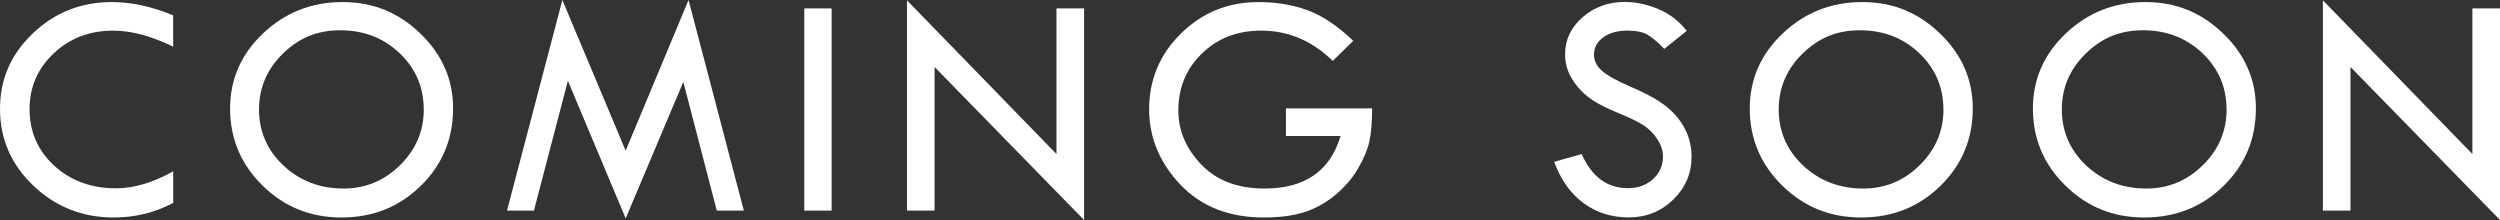
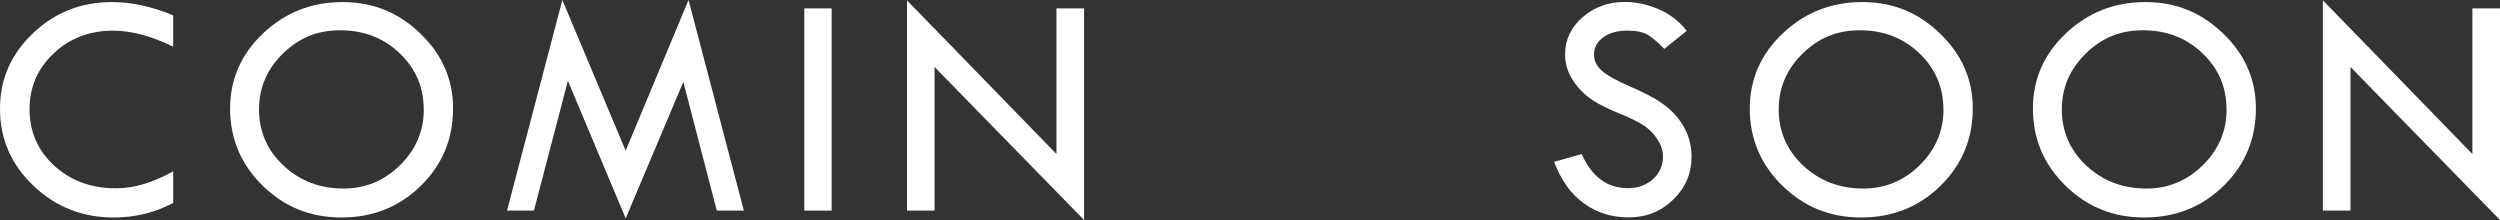
<svg xmlns="http://www.w3.org/2000/svg" id="_レイヤー_1" data-name="レイヤー_1" version="1.1" viewBox="0 0 615 54.12">
  <rect x="0" y="0" width="615" height="54.12" fill="#333333" stroke="none" />
  <defs>
    <style>
      .st0 {
        fill: #fff;
      }
    </style>
  </defs>
  <path class="st0" d="M42.6,3.79v7.69c-5.36-2.63-10.3-3.94-14.8-3.94-5.78,0-10.65,1.87-14.6,5.6-3.96,3.73-5.93,8.31-5.93,13.75s2.02,10.16,6.07,13.87c4.05,3.71,9.12,5.56,15.21,5.56,4.42,0,9.11-1.39,14.06-4.18v7.77c-4.5,2.4-9.38,3.59-14.64,3.59-7.71,0-14.29-2.61-19.76-7.82C2.73,40.45,0,34.17,0,26.8S2.69,13.38,8.06,8.23C13.44,3.08,19.91.51,27.49.51c4.87,0,9.9,1.09,15.11,3.28Z" />
  <path class="st0" d="M56.61,26.65c0-7.18,2.71-13.33,8.12-18.45,5.41-5.12,11.92-7.69,19.52-7.69s13.81,2.58,19.17,7.75c5.36,5.16,8.04,11.29,8.04,18.4,0,7.52-2.65,13.87-7.95,19.06-5.3,5.19-11.8,7.78-19.5,7.78s-14.07-2.61-19.41-7.84c-5.34-5.23-8-11.56-8-19ZM104.24,26.96c0-5.49-1.98-10.11-5.93-13.87-3.96-3.76-8.82-5.64-14.6-5.64s-10.2,1.91-14.11,5.73c-3.92,3.82-5.88,8.41-5.88,13.77s2.01,10.03,6.03,13.79c4.02,3.76,8.95,5.64,14.78,5.64,5.36,0,9.99-1.92,13.88-5.75,3.89-3.83,5.84-8.39,5.84-13.67Z" />
  <path class="st0" d="M169.38,0l13.61,51.81h-6.66l-8.23-31.66-14.18,33.57-14.22-33.85-8.35,31.93h-6.62L138.34,0l15.57,37.07L169.38,0Z" />
  <path class="st0" d="M197.86,2.07h6.72v49.74h-6.72V2.07Z" />
  <path class="st0" d="M223.11.08l36.78,37.81V2.07h6.79v52.05l-36.78-37.64v35.33h-6.79V.08Z" />
-   <path class="st0" d="M332.9,10.03l-5.04,4.96c-5.08-4.97-10.95-7.46-17.61-7.46-5.83,0-10.69,1.87-14.56,5.62-3.88,3.74-5.82,8.42-5.82,14.04,0,4.92,1.88,9.34,5.64,13.28,3.76,3.94,8.95,5.91,15.56,5.91,9.92,0,16.15-4.31,18.7-12.92h-13.43v-6.79h21.2c0,3.41-.23,6.12-.68,8.15-.46,2.03-1.4,4.26-2.83,6.71-1.43,2.44-3.34,4.63-5.72,6.57-2.38,1.94-4.93,3.32-7.65,4.15-2.72.83-5.97,1.25-9.74,1.25-8.59,0-15.44-2.7-20.56-8.1-5.11-5.4-7.67-11.57-7.67-18.51,0-7.31,2.62-13.53,7.85-18.67s11.57-7.71,19.01-7.71c4.42,0,8.47.67,12.12,2.01,3.66,1.34,7.4,3.85,11.23,7.52Z" />
  <path class="st0" d="M414.92,7.61l-5.51,4.41c-1.45-1.51-2.77-2.64-3.95-3.38-1.18-.74-2.89-1.11-5.12-1.11-2.44,0-4.42.55-5.94,1.66-1.52,1.1-2.28,2.52-2.28,4.26,0,1.51.66,2.84,1.99,3.99,1.33,1.16,3.59,2.42,6.78,3.79,3.2,1.37,5.68,2.65,7.46,3.83,1.78,1.18,3.24,2.49,4.38,3.92,1.14,1.43,1.99,2.94,2.55,4.53.56,1.59.84,3.26.84,5.03,0,4.14-1.5,7.66-4.51,10.57s-6.64,4.37-10.91,4.37-7.84-1.14-11.03-3.42c-3.19-2.28-5.64-5.69-7.36-10.25l6.79-1.91c2.47,5.6,6.26,8.39,11.36,8.39,2.47,0,4.53-.74,6.17-2.22,1.64-1.48,2.46-3.35,2.46-5.61,0-1.35-.43-2.7-1.29-4.07-.86-1.36-1.93-2.49-3.2-3.37-1.28-.88-3.31-1.9-6.09-3.04-2.79-1.14-4.93-2.19-6.43-3.14-1.5-.95-2.8-2.08-3.9-3.39-1.1-1.31-1.9-2.62-2.41-3.92-.51-1.3-.76-2.69-.76-4.17,0-3.56,1.43-6.6,4.29-9.11,2.86-2.51,6.34-3.77,10.43-3.77,2.71,0,5.45.59,8.24,1.76,2.78,1.17,5.1,2.96,6.95,5.35Z" />
  <path class="st0" d="M430.45,26.65c0-7.18,2.71-13.33,8.12-18.45,5.41-5.12,11.92-7.69,19.52-7.69s13.81,2.58,19.17,7.75c5.36,5.16,8.04,11.29,8.04,18.4,0,7.52-2.65,13.87-7.95,19.06-5.3,5.19-11.8,7.78-19.5,7.78s-14.07-2.61-19.41-7.84c-5.34-5.23-8-11.56-8-19ZM478.08,26.96c0-5.49-1.98-10.11-5.93-13.87-3.96-3.76-8.82-5.64-14.6-5.64s-10.2,1.91-14.11,5.73c-3.92,3.82-5.88,8.41-5.88,13.77s2.01,10.03,6.03,13.79c4.02,3.76,8.95,5.64,14.78,5.64,5.36,0,9.99-1.92,13.88-5.75,3.89-3.83,5.84-8.39,5.84-13.67Z" />
  <path class="st0" d="M500.1,26.65c0-7.18,2.71-13.33,8.12-18.45,5.41-5.12,11.92-7.69,19.52-7.69s13.81,2.58,19.17,7.75c5.36,5.16,8.04,11.29,8.04,18.4,0,7.52-2.65,13.87-7.95,19.06-5.3,5.19-11.8,7.78-19.5,7.78s-14.07-2.61-19.41-7.84c-5.34-5.23-8-11.56-8-19ZM547.73,26.96c0-5.49-1.98-10.11-5.93-13.87-3.96-3.76-8.82-5.64-14.6-5.64s-10.2,1.91-14.11,5.73c-3.92,3.82-5.88,8.41-5.88,13.77s2.01,10.03,6.03,13.79c4.02,3.76,8.95,5.64,14.78,5.64,5.36,0,9.99-1.92,13.88-5.75,3.89-3.83,5.84-8.39,5.84-13.67Z" />
  <path class="st0" d="M571.43.08l36.78,37.81V2.07h6.79v52.05l-36.78-37.64v35.33h-6.79V.08Z" />
</svg>